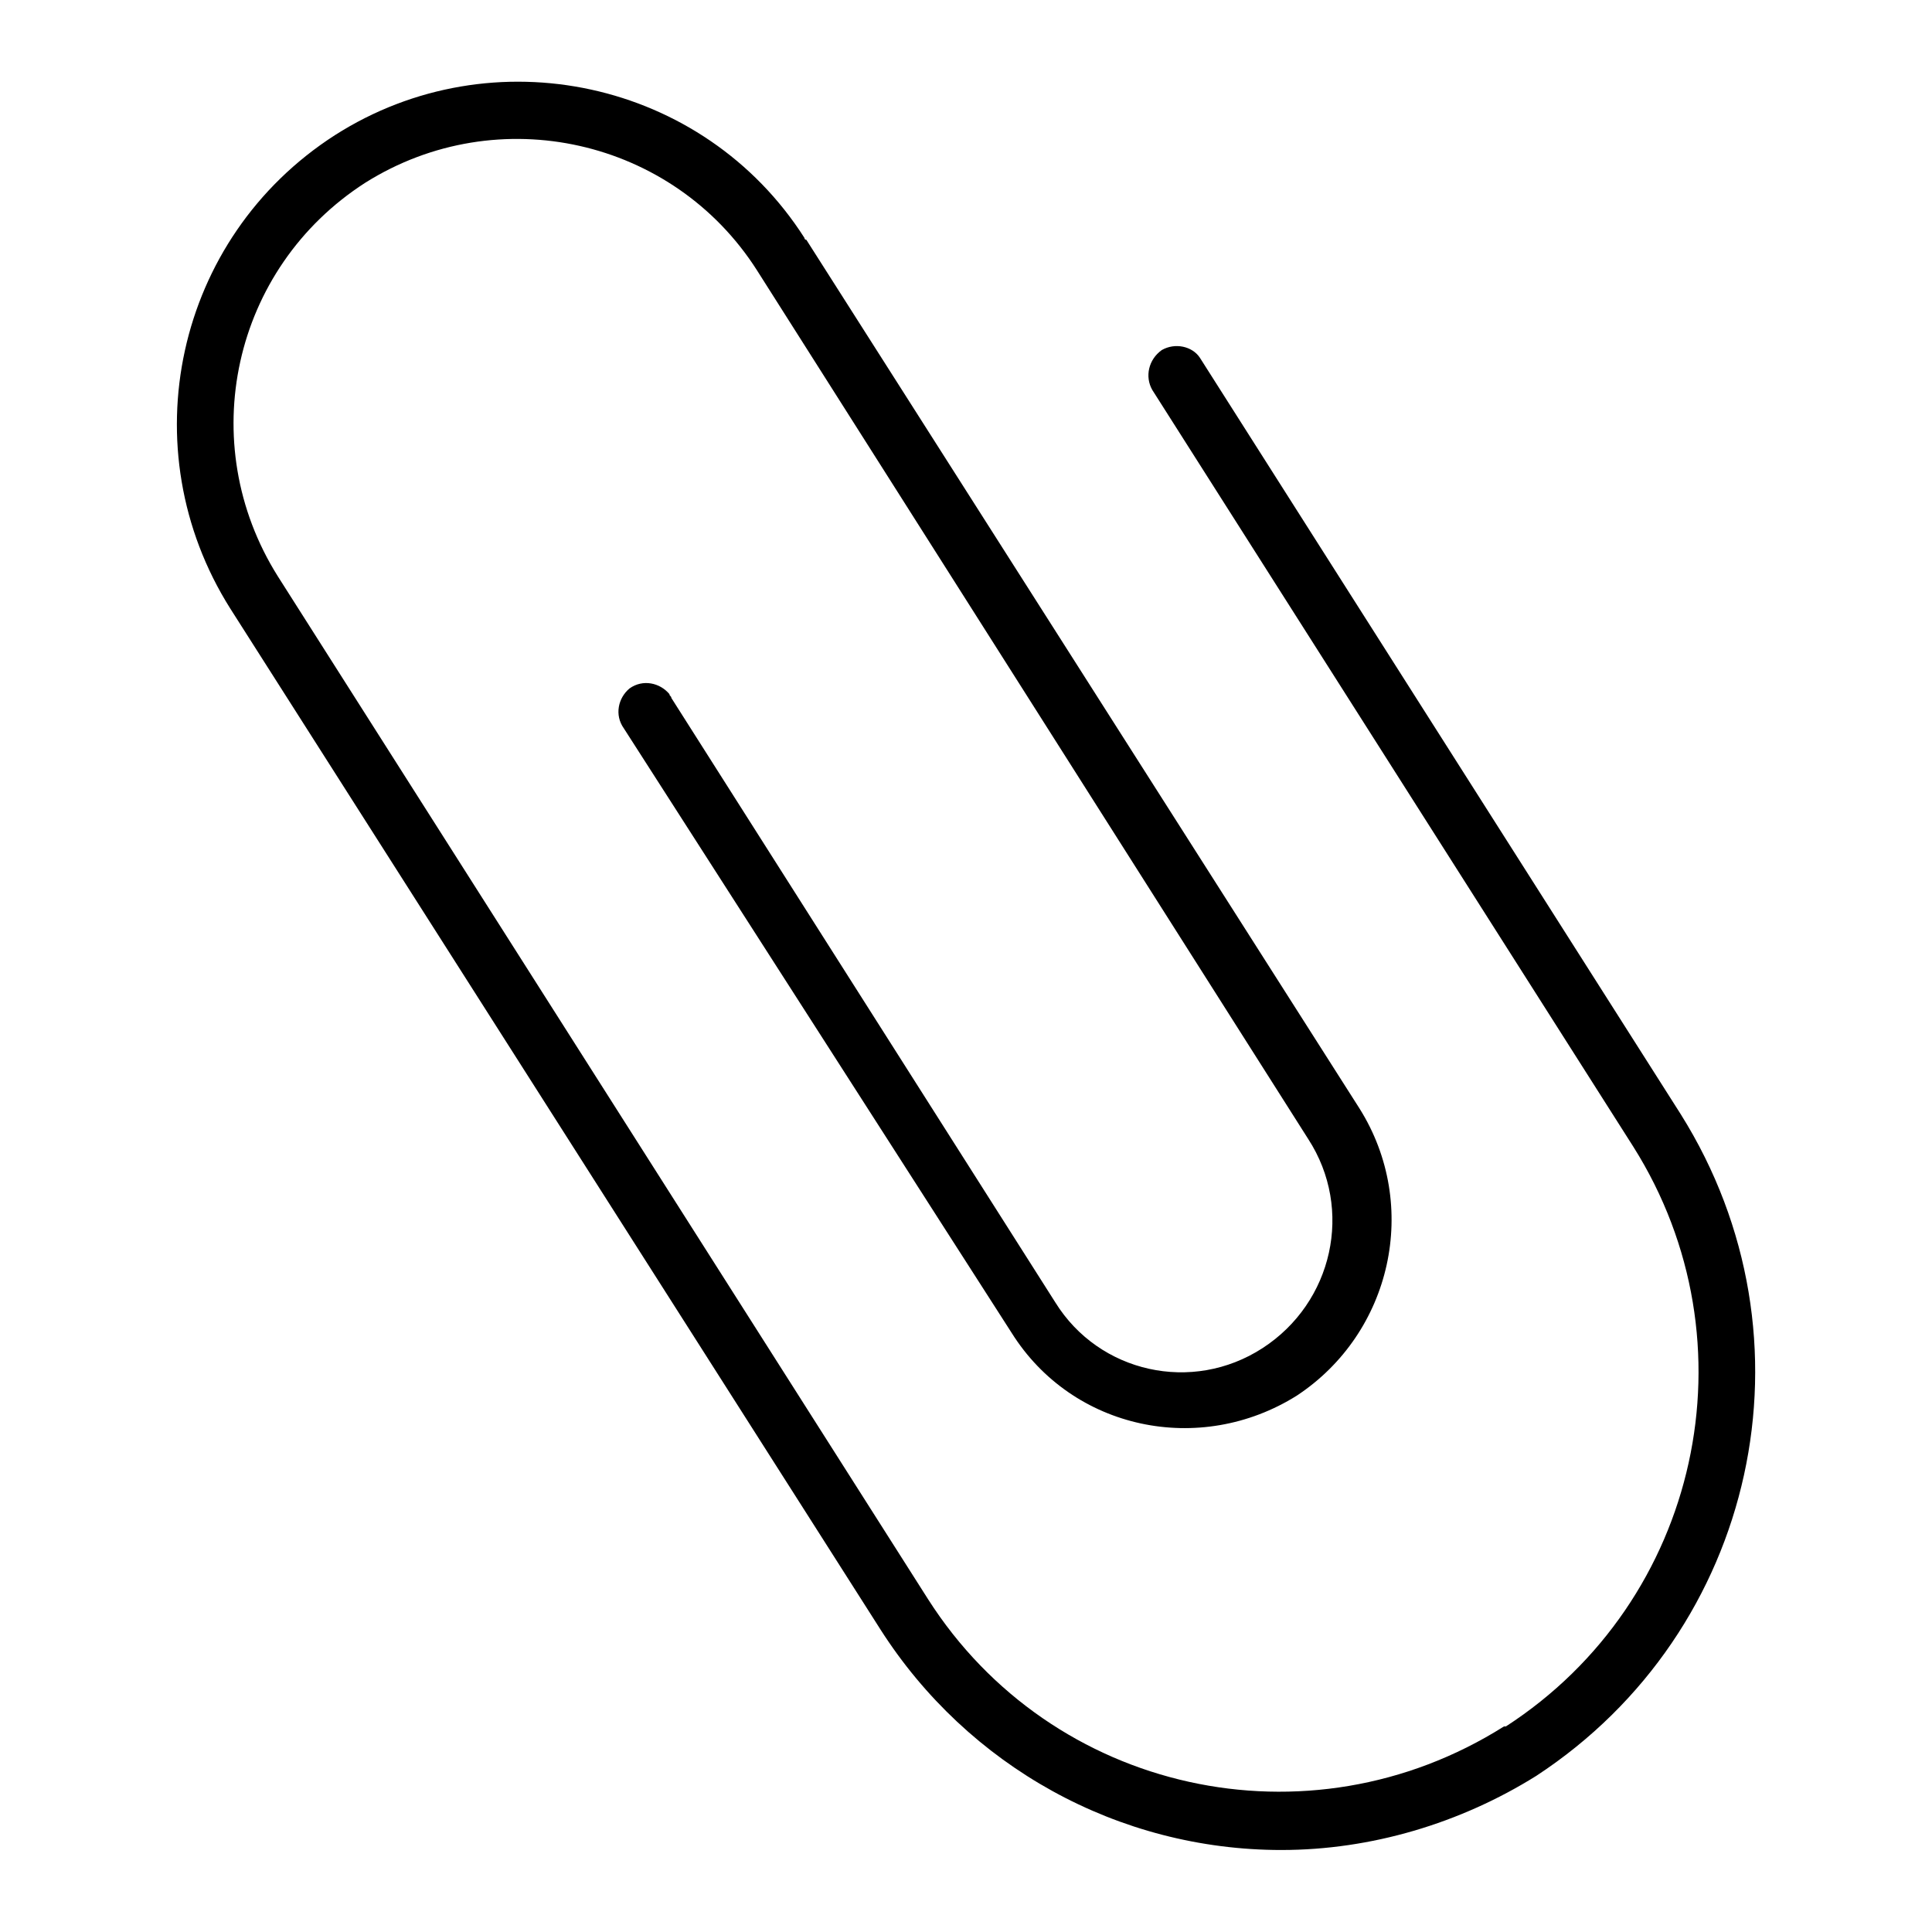
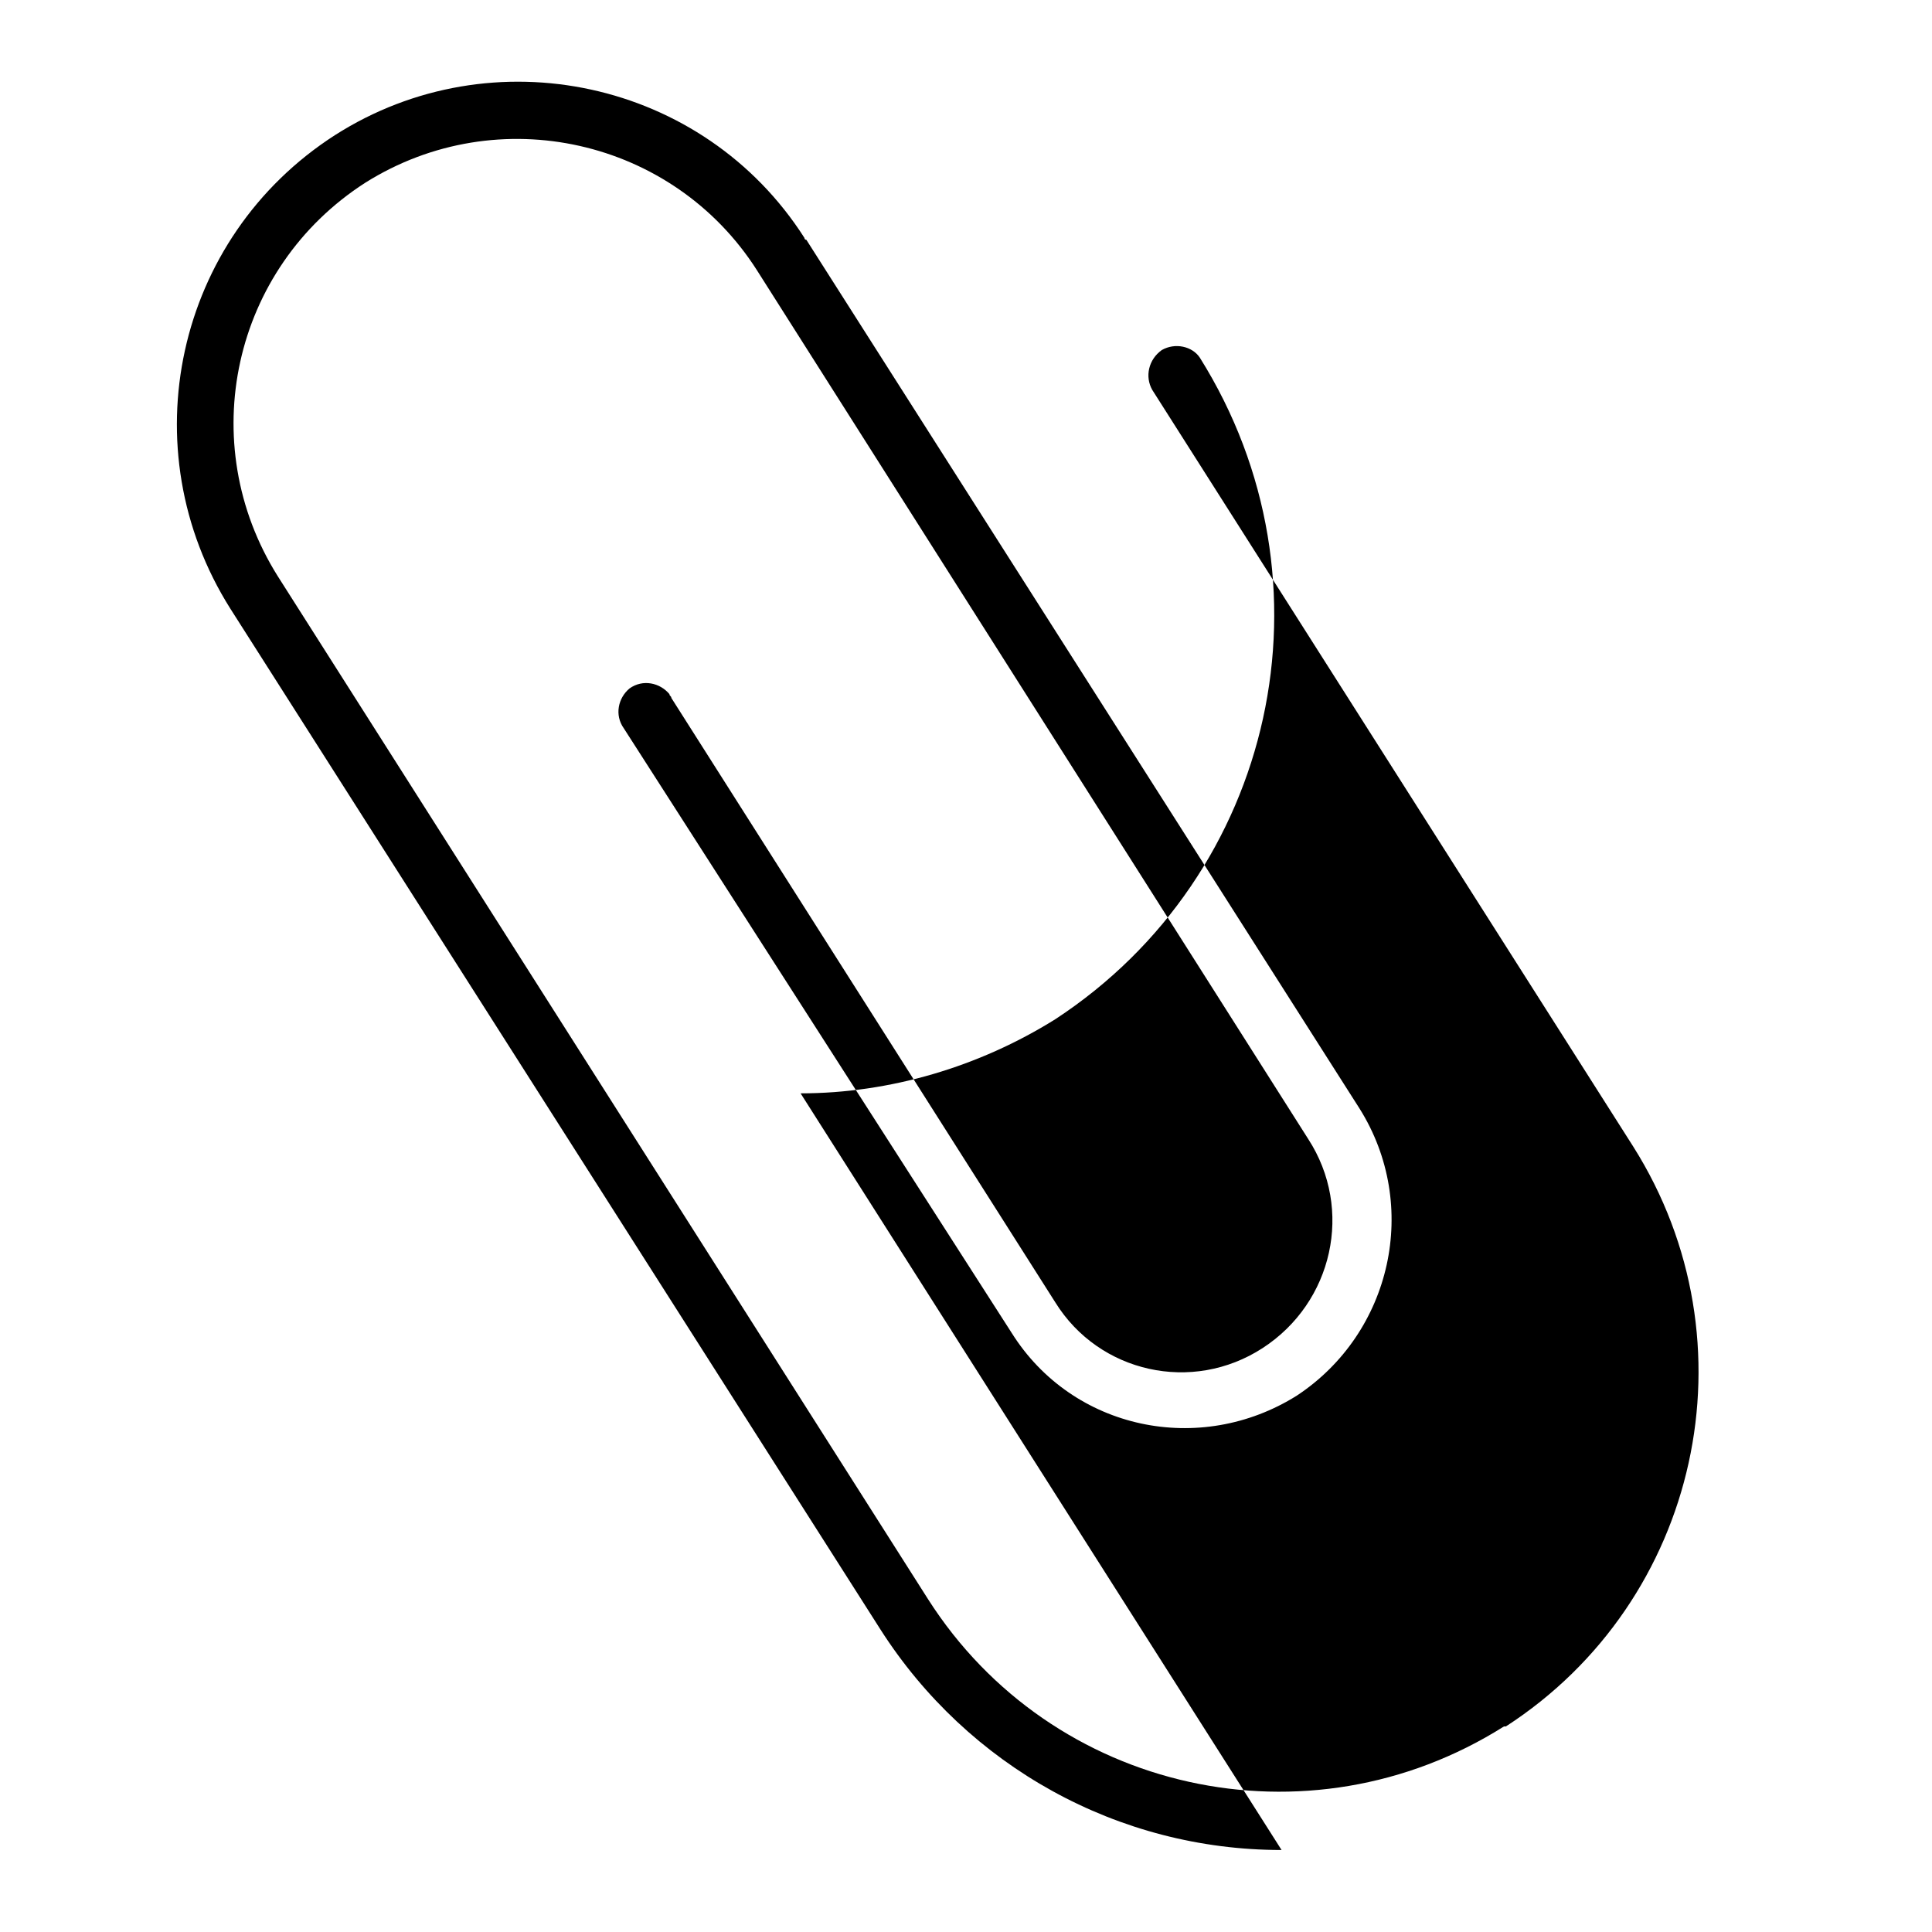
<svg xmlns="http://www.w3.org/2000/svg" fill="#000000" width="800px" height="800px" version="1.1" viewBox="144 144 512 512">
-   <path d="m483.63 634.27c-43.328 0-83.129-22.168-106.3-58.441l-172.3-270.55c-26.699-42.32-14.609-98.242 27.711-125.45 41.816-26.703 97.738-14.609 124.44 27.207 0 0 0 0.504 0.504 0.504l146.61 230.24c16.121 25.695 8.566 59.449-16.625 76.074-25.695 16.121-59.449 9.07-75.57-16.625l-102.78-160.21c-2.519-3.527-1.512-8.062 1.512-10.578 3.527-2.519 8.062-1.512 10.578 1.512 0 0.504 0.504 0.504 0.504 1.008l101.77 160.21c11.586 18.641 36.273 24.184 54.914 12.09 18.641-12.09 24.184-36.777 12.09-55.418l-146.1-230.24c-22.168-34.762-68.52-45.344-103.79-23.176-35.266 22.672-45.344 69.023-23.176 104.29l172.3 271.05c32.746 51.387 100.76 66.504 152.65 33.754h0.504c51.387-33.25 66.504-101.77 33.754-153.66l-127.46-200.52c-2.016-3.527-1.008-8.062 2.519-10.578 3.527-2.016 8.062-1.008 10.078 2.016l127.46 200.52c37.277 59.449 20.148 137.04-38.293 175.32-20.152 12.594-43.832 19.648-67.508 19.648z" />
+   <path d="m483.63 634.27c-43.328 0-83.129-22.168-106.3-58.441l-172.3-270.55c-26.699-42.32-14.609-98.242 27.711-125.45 41.816-26.703 97.738-14.609 124.44 27.207 0 0 0 0.504 0.504 0.504l146.61 230.24c16.121 25.695 8.566 59.449-16.625 76.074-25.695 16.121-59.449 9.07-75.57-16.625l-102.78-160.21c-2.519-3.527-1.512-8.062 1.512-10.578 3.527-2.519 8.062-1.512 10.578 1.512 0 0.504 0.504 0.504 0.504 1.008l101.77 160.21c11.586 18.641 36.273 24.184 54.914 12.09 18.641-12.09 24.184-36.777 12.09-55.418l-146.1-230.24c-22.168-34.762-68.52-45.344-103.79-23.176-35.266 22.672-45.344 69.023-23.176 104.29l172.3 271.05c32.746 51.387 100.76 66.504 152.65 33.754h0.504c51.387-33.25 66.504-101.77 33.754-153.66l-127.46-200.52c-2.016-3.527-1.008-8.062 2.519-10.578 3.527-2.016 8.062-1.008 10.078 2.016c37.277 59.449 20.148 137.04-38.293 175.32-20.152 12.594-43.832 19.648-67.508 19.648z" />
</svg>